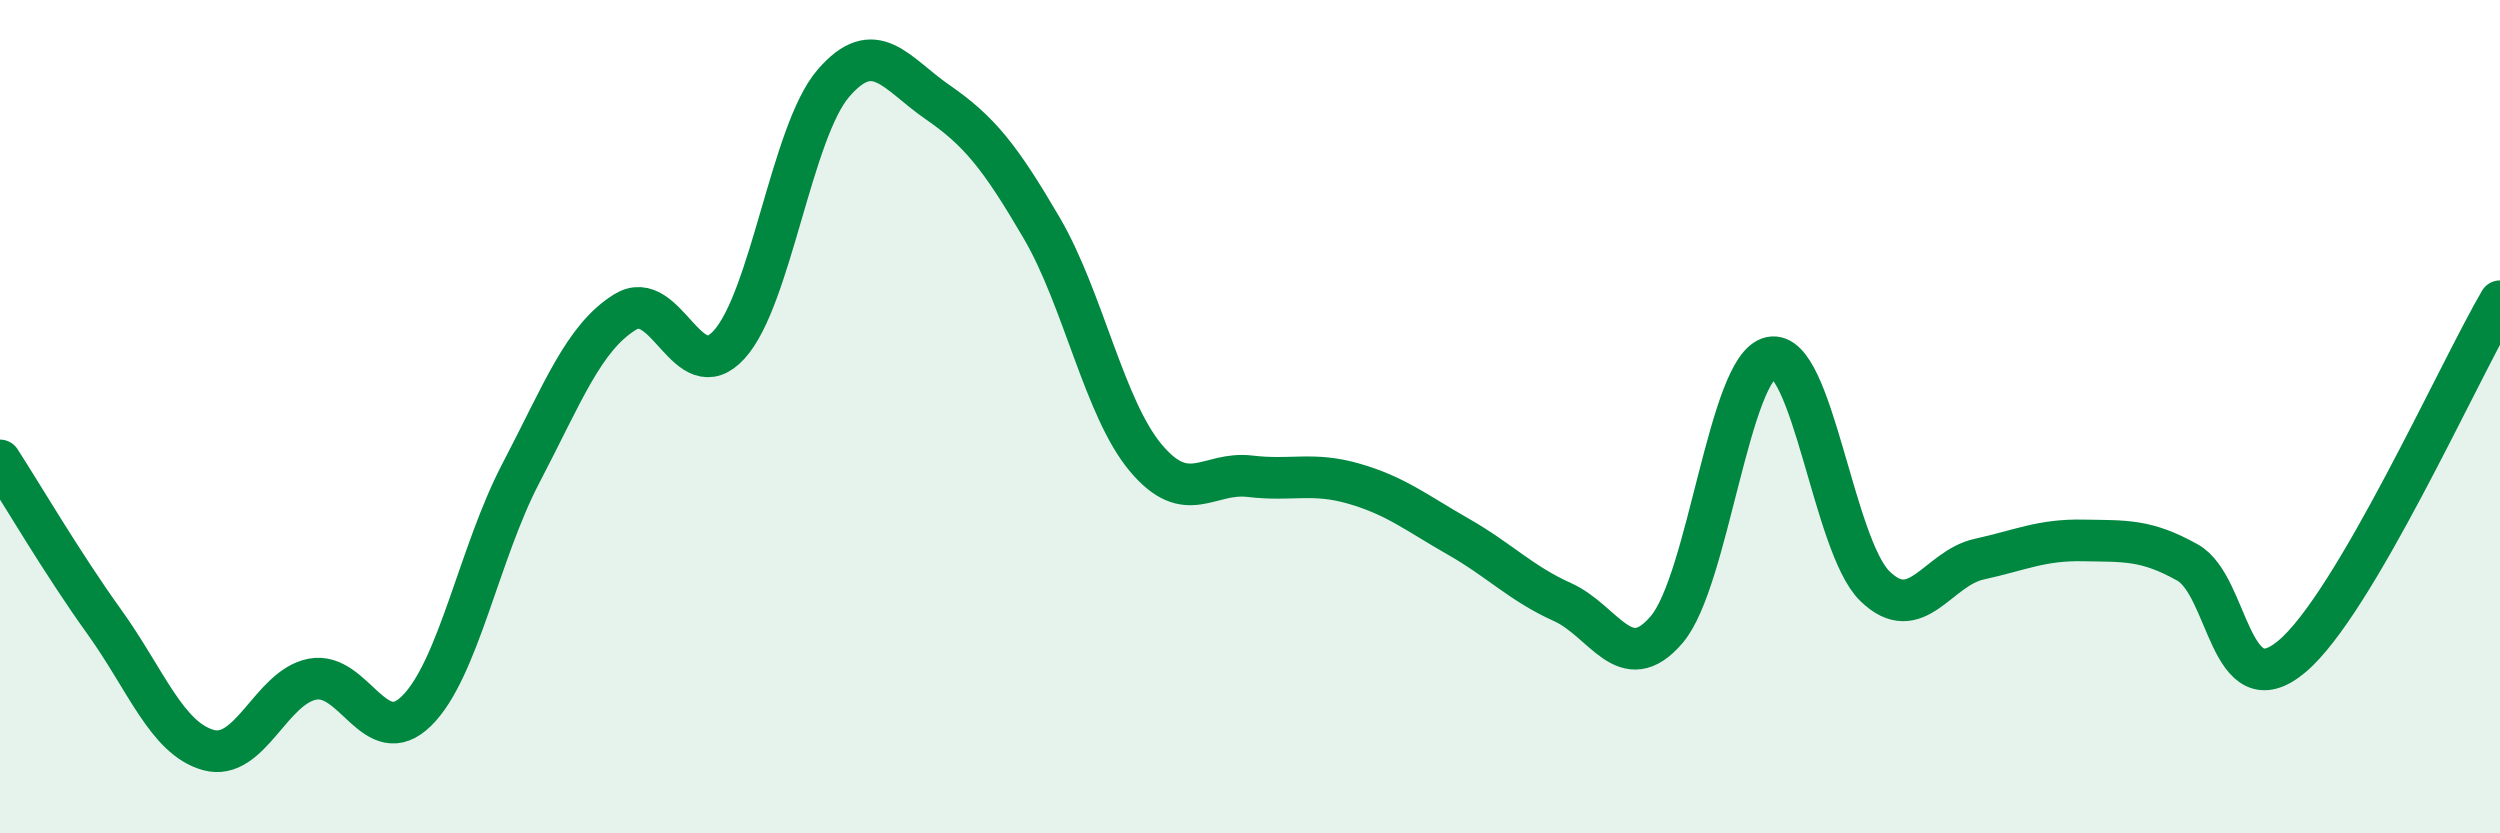
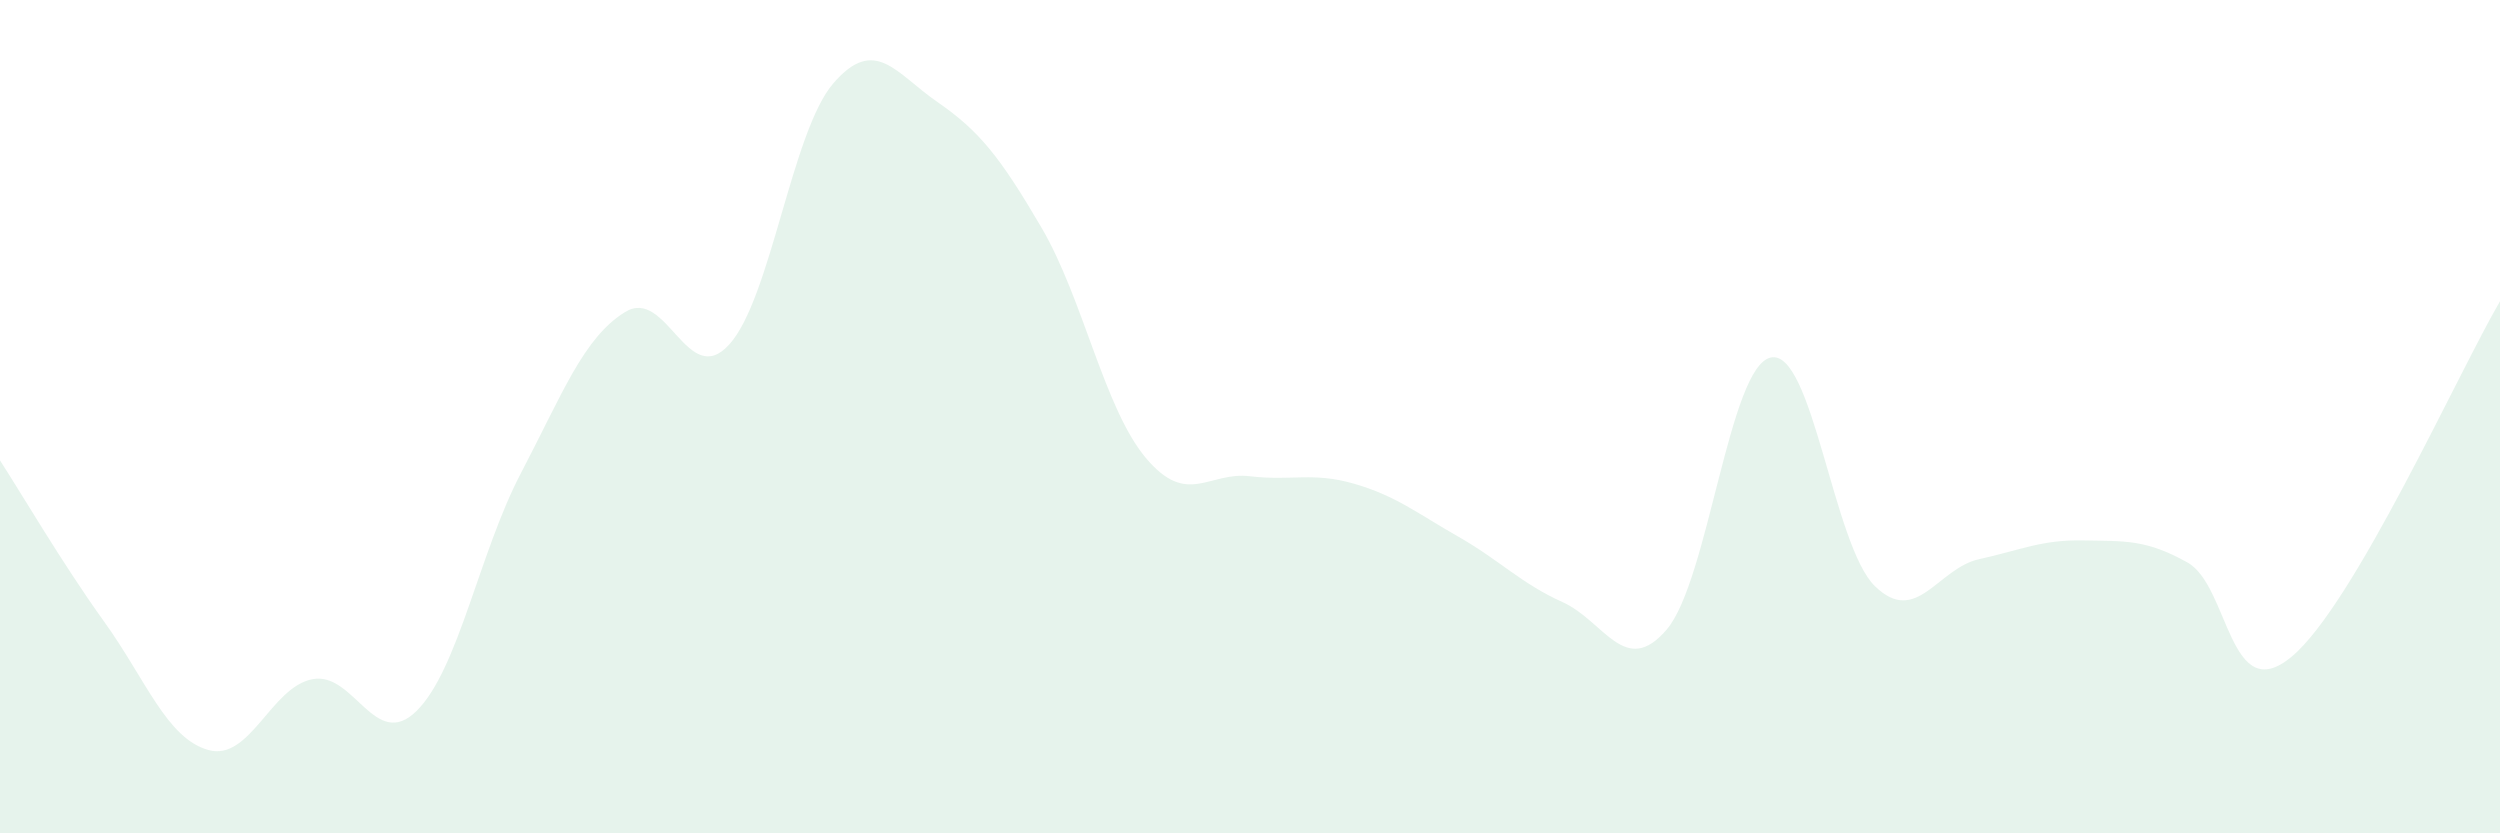
<svg xmlns="http://www.w3.org/2000/svg" width="60" height="20" viewBox="0 0 60 20">
  <path d="M 0,11.05 C 0.5,11.82 1.5,13.53 2.5,14.92 C 3.5,16.31 4,17.72 5,18 C 6,18.28 6.5,16.49 7.5,16.3 C 8.5,16.11 9,18.05 10,17.06 C 11,16.07 11.5,13.27 12.5,11.36 C 13.5,9.45 14,8.11 15,7.49 C 16,6.87 16.5,9.37 17.5,8.27 C 18.5,7.17 19,3.16 20,2 C 21,0.84 21.5,1.76 22.5,2.45 C 23.5,3.14 24,3.76 25,5.47 C 26,7.18 26.5,9.8 27.5,10.99 C 28.5,12.18 29,11.31 30,11.43 C 31,11.55 31.5,11.32 32.5,11.61 C 33.5,11.9 34,12.31 35,12.88 C 36,13.45 36.5,14 37.5,14.45 C 38.5,14.9 39,16.28 40,15.11 C 41,13.94 41.5,8.79 42.5,8.58 C 43.5,8.37 44,13.1 45,14.07 C 46,15.04 46.5,13.64 47.5,13.42 C 48.5,13.2 49,12.95 50,12.97 C 51,12.99 51.5,12.94 52.5,13.5 C 53.5,14.06 53.5,17.01 55,15.76 C 56.5,14.51 59,8.94 60,7.23L60 20L0 20Z" fill="#008740" opacity="0.1" stroke-linecap="round" stroke-linejoin="round" />
-   <path d="M 0,11.05 C 0.5,11.82 1.5,13.53 2.5,14.92 C 3.5,16.31 4,17.72 5,18 C 6,18.28 6.5,16.49 7.5,16.3 C 8.5,16.11 9,18.05 10,17.06 C 11,16.07 11.5,13.27 12.5,11.36 C 13.5,9.45 14,8.11 15,7.49 C 16,6.87 16.5,9.37 17.5,8.27 C 18.5,7.17 19,3.16 20,2 C 21,0.84 21.5,1.76 22.5,2.45 C 23.5,3.14 24,3.76 25,5.47 C 26,7.18 26.5,9.8 27.5,10.99 C 28.5,12.18 29,11.31 30,11.43 C 31,11.55 31.5,11.32 32.5,11.61 C 33.5,11.9 34,12.31 35,12.88 C 36,13.45 36.5,14 37.5,14.45 C 38.5,14.9 39,16.28 40,15.11 C 41,13.94 41.5,8.79 42.5,8.58 C 43.5,8.37 44,13.1 45,14.07 C 46,15.04 46.5,13.64 47.5,13.42 C 48.5,13.2 49,12.95 50,12.97 C 51,12.99 51.5,12.94 52.5,13.5 C 53.5,14.06 53.5,17.01 55,15.76 C 56.5,14.51 59,8.94 60,7.23" stroke="#008740" stroke-width="1" fill="none" stroke-linecap="round" stroke-linejoin="round" />
</svg>